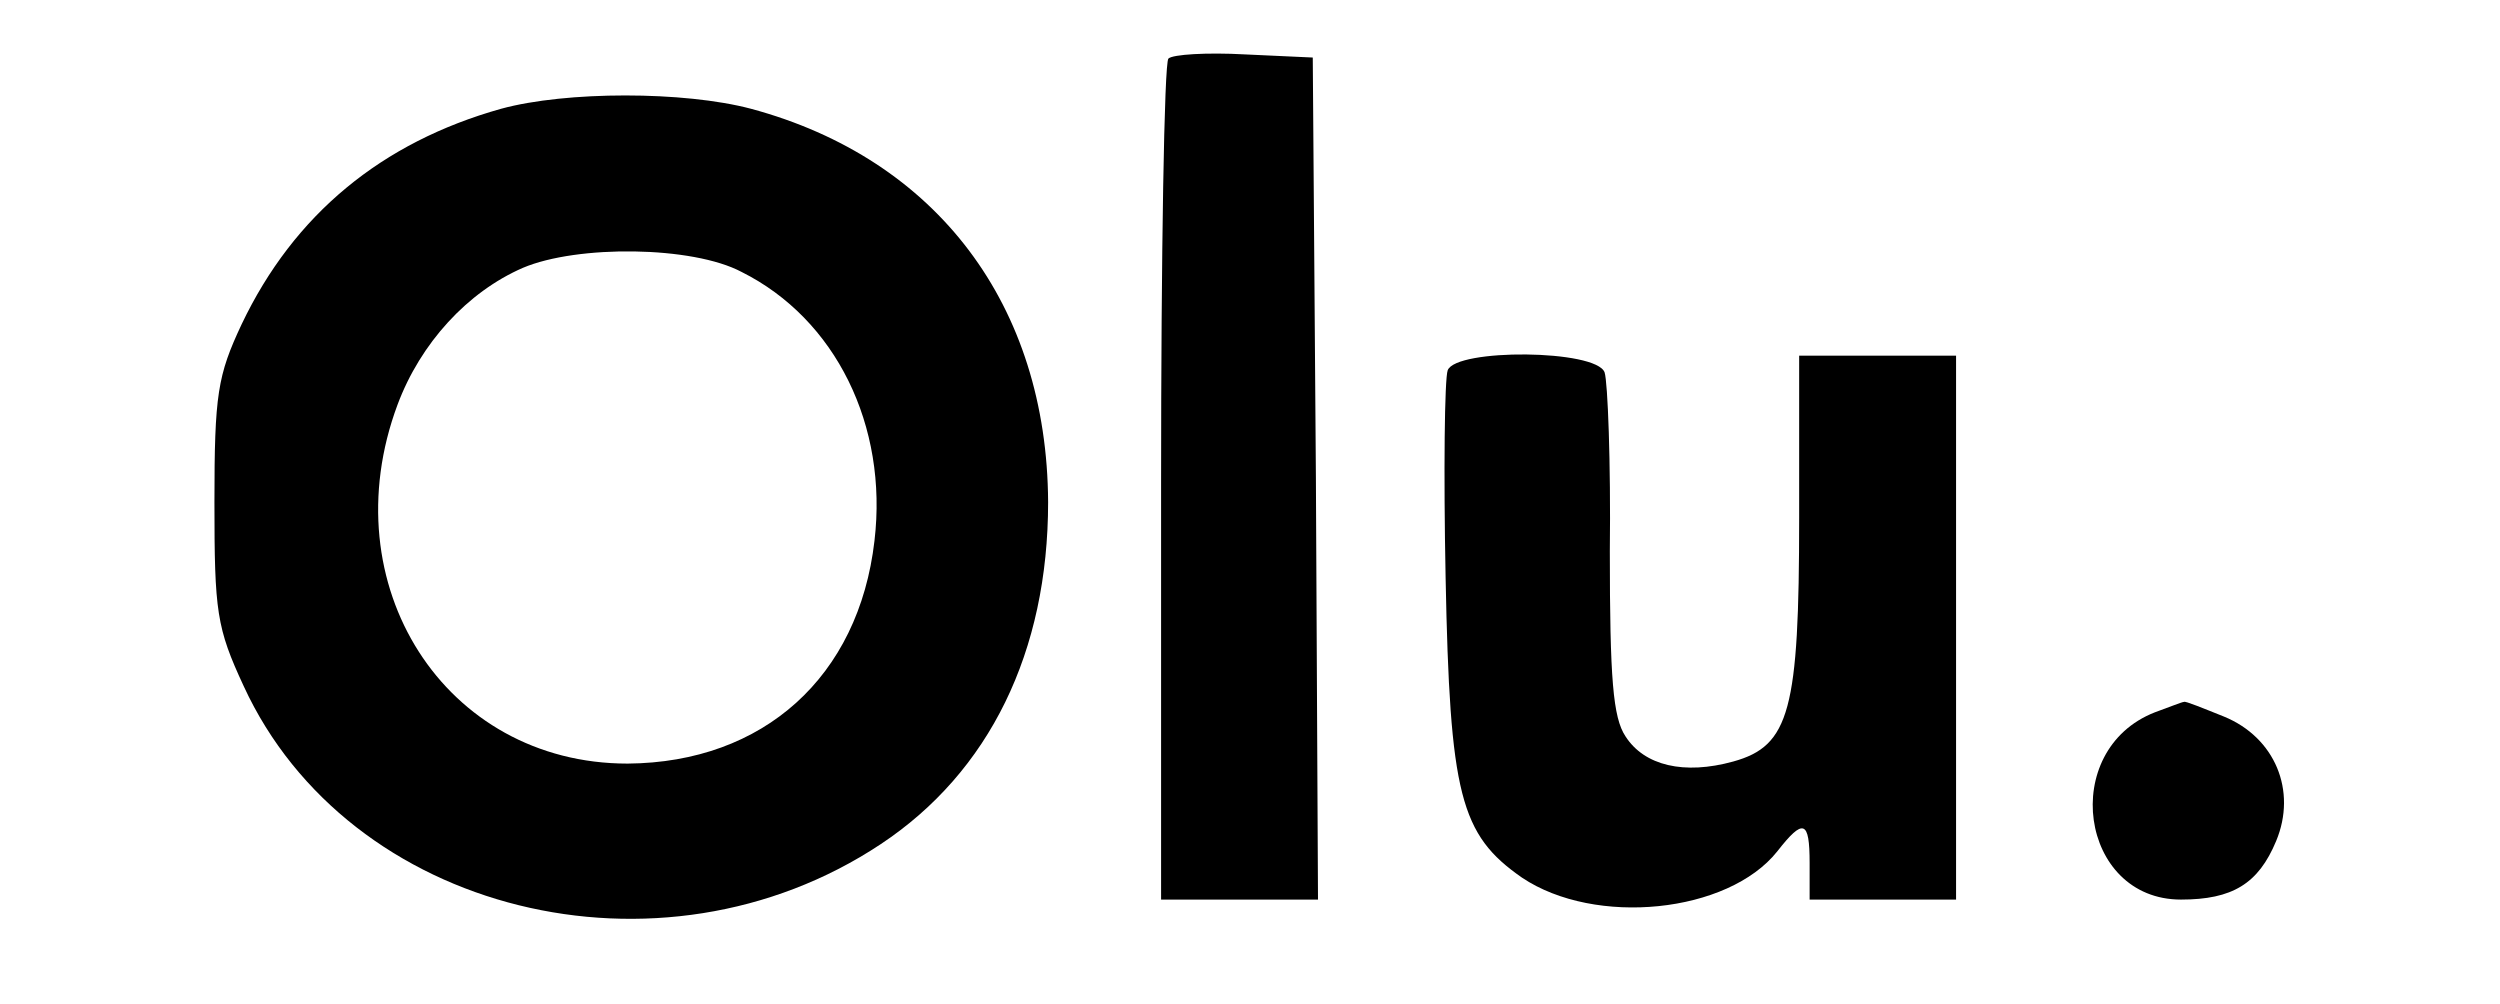
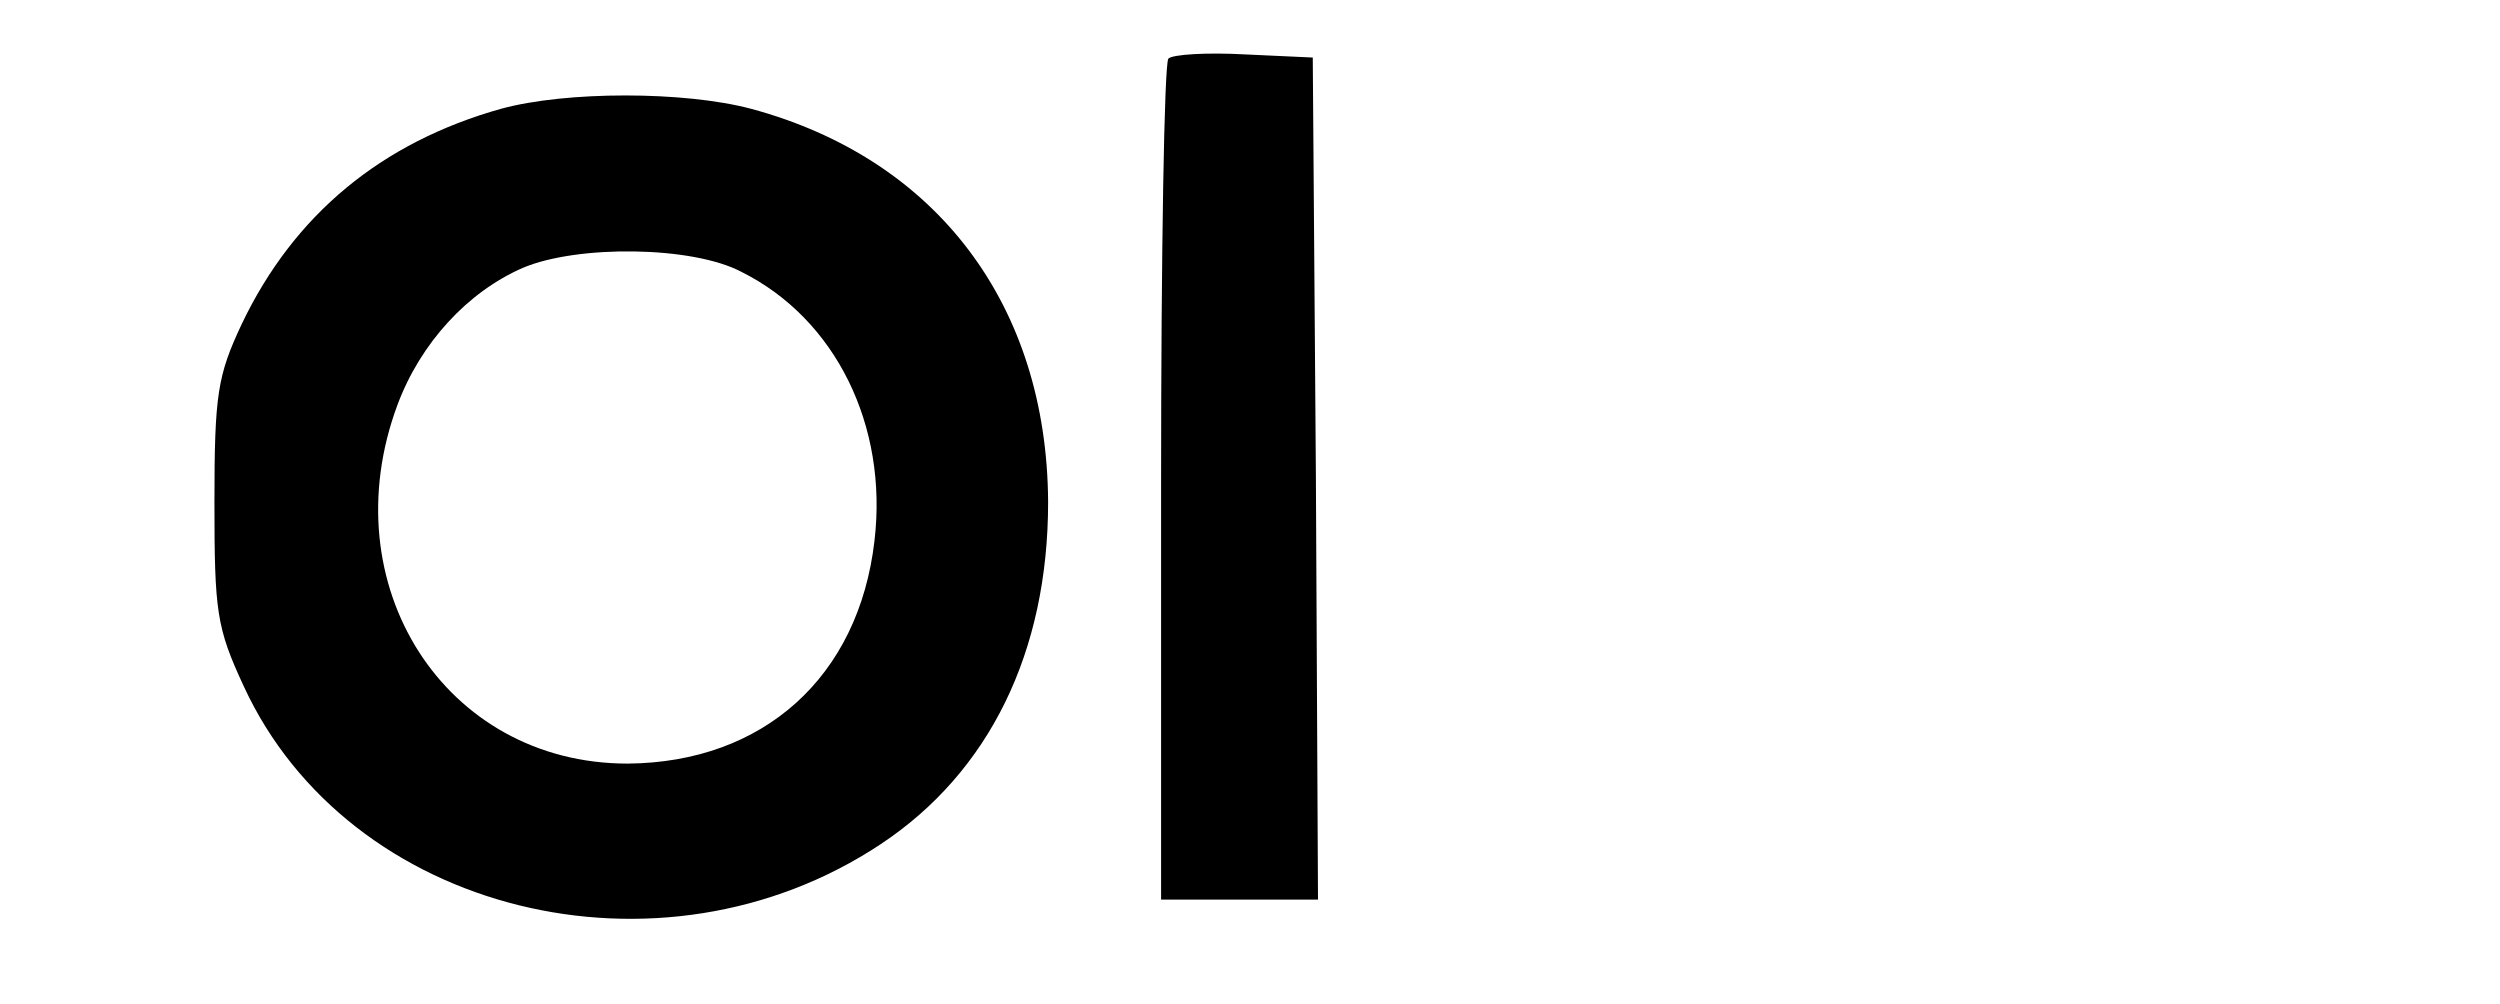
<svg xmlns="http://www.w3.org/2000/svg" version="1.0" width="239pt" height="96pt" viewBox="0 0 239 96" preserveAspectRatio="xMidYMid meet">
  <g transform="translate(0,96) scale(0.1,-0.1)" fill="#000000" stroke="none">
    <path d="M1117 904 c-4 -4 -7 -187 -7 -406 l0 -398 75 0 75 0 -2 403 -3 402 -65 3 c-36 2 -69 0 -73 -4z" />
    <path d="M479 856 c-114 -32 -198 -101 -248 -206 -23 -49 -26 -67 -26 -170 0 -105 2 -120 28 -176 100 -217 398 -291 609 -151 104 69 160 184 160 327 -1 188 -106 328 -284 376 -64 17 -177 17 -239 0z m230 -156 c90 -45 140 -147 127 -257 -15 -130 -106 -212 -236 -213 -175 0 -284 171 -220 343 22 59 67 108 120 131 52 22 162 21 209 -4z" />
-     <path d="M1384 606 c-3 -8 -4 -97 -2 -198 4 -208 14 -246 73 -287 70 -47 197 -34 244 25 25 32 31 30 31 -11 l0 -35 70 0 70 0 0 260 0 260 -75 0 -75 0 0 -155 c0 -184 -9 -218 -63 -233 -47 -13 -85 -4 -103 24 -12 18 -15 55 -15 177 1 85 -2 162 -5 171 -8 22 -142 23 -150 2z" />
-     <path d="M2060 279 c-92 -36 -72 -179 25 -179 49 0 74 15 91 56 20 48 -1 99 -50 119 -20 8 -37 15 -38 14 -2 0 -14 -5 -28 -10z" />
  </g>
</svg>